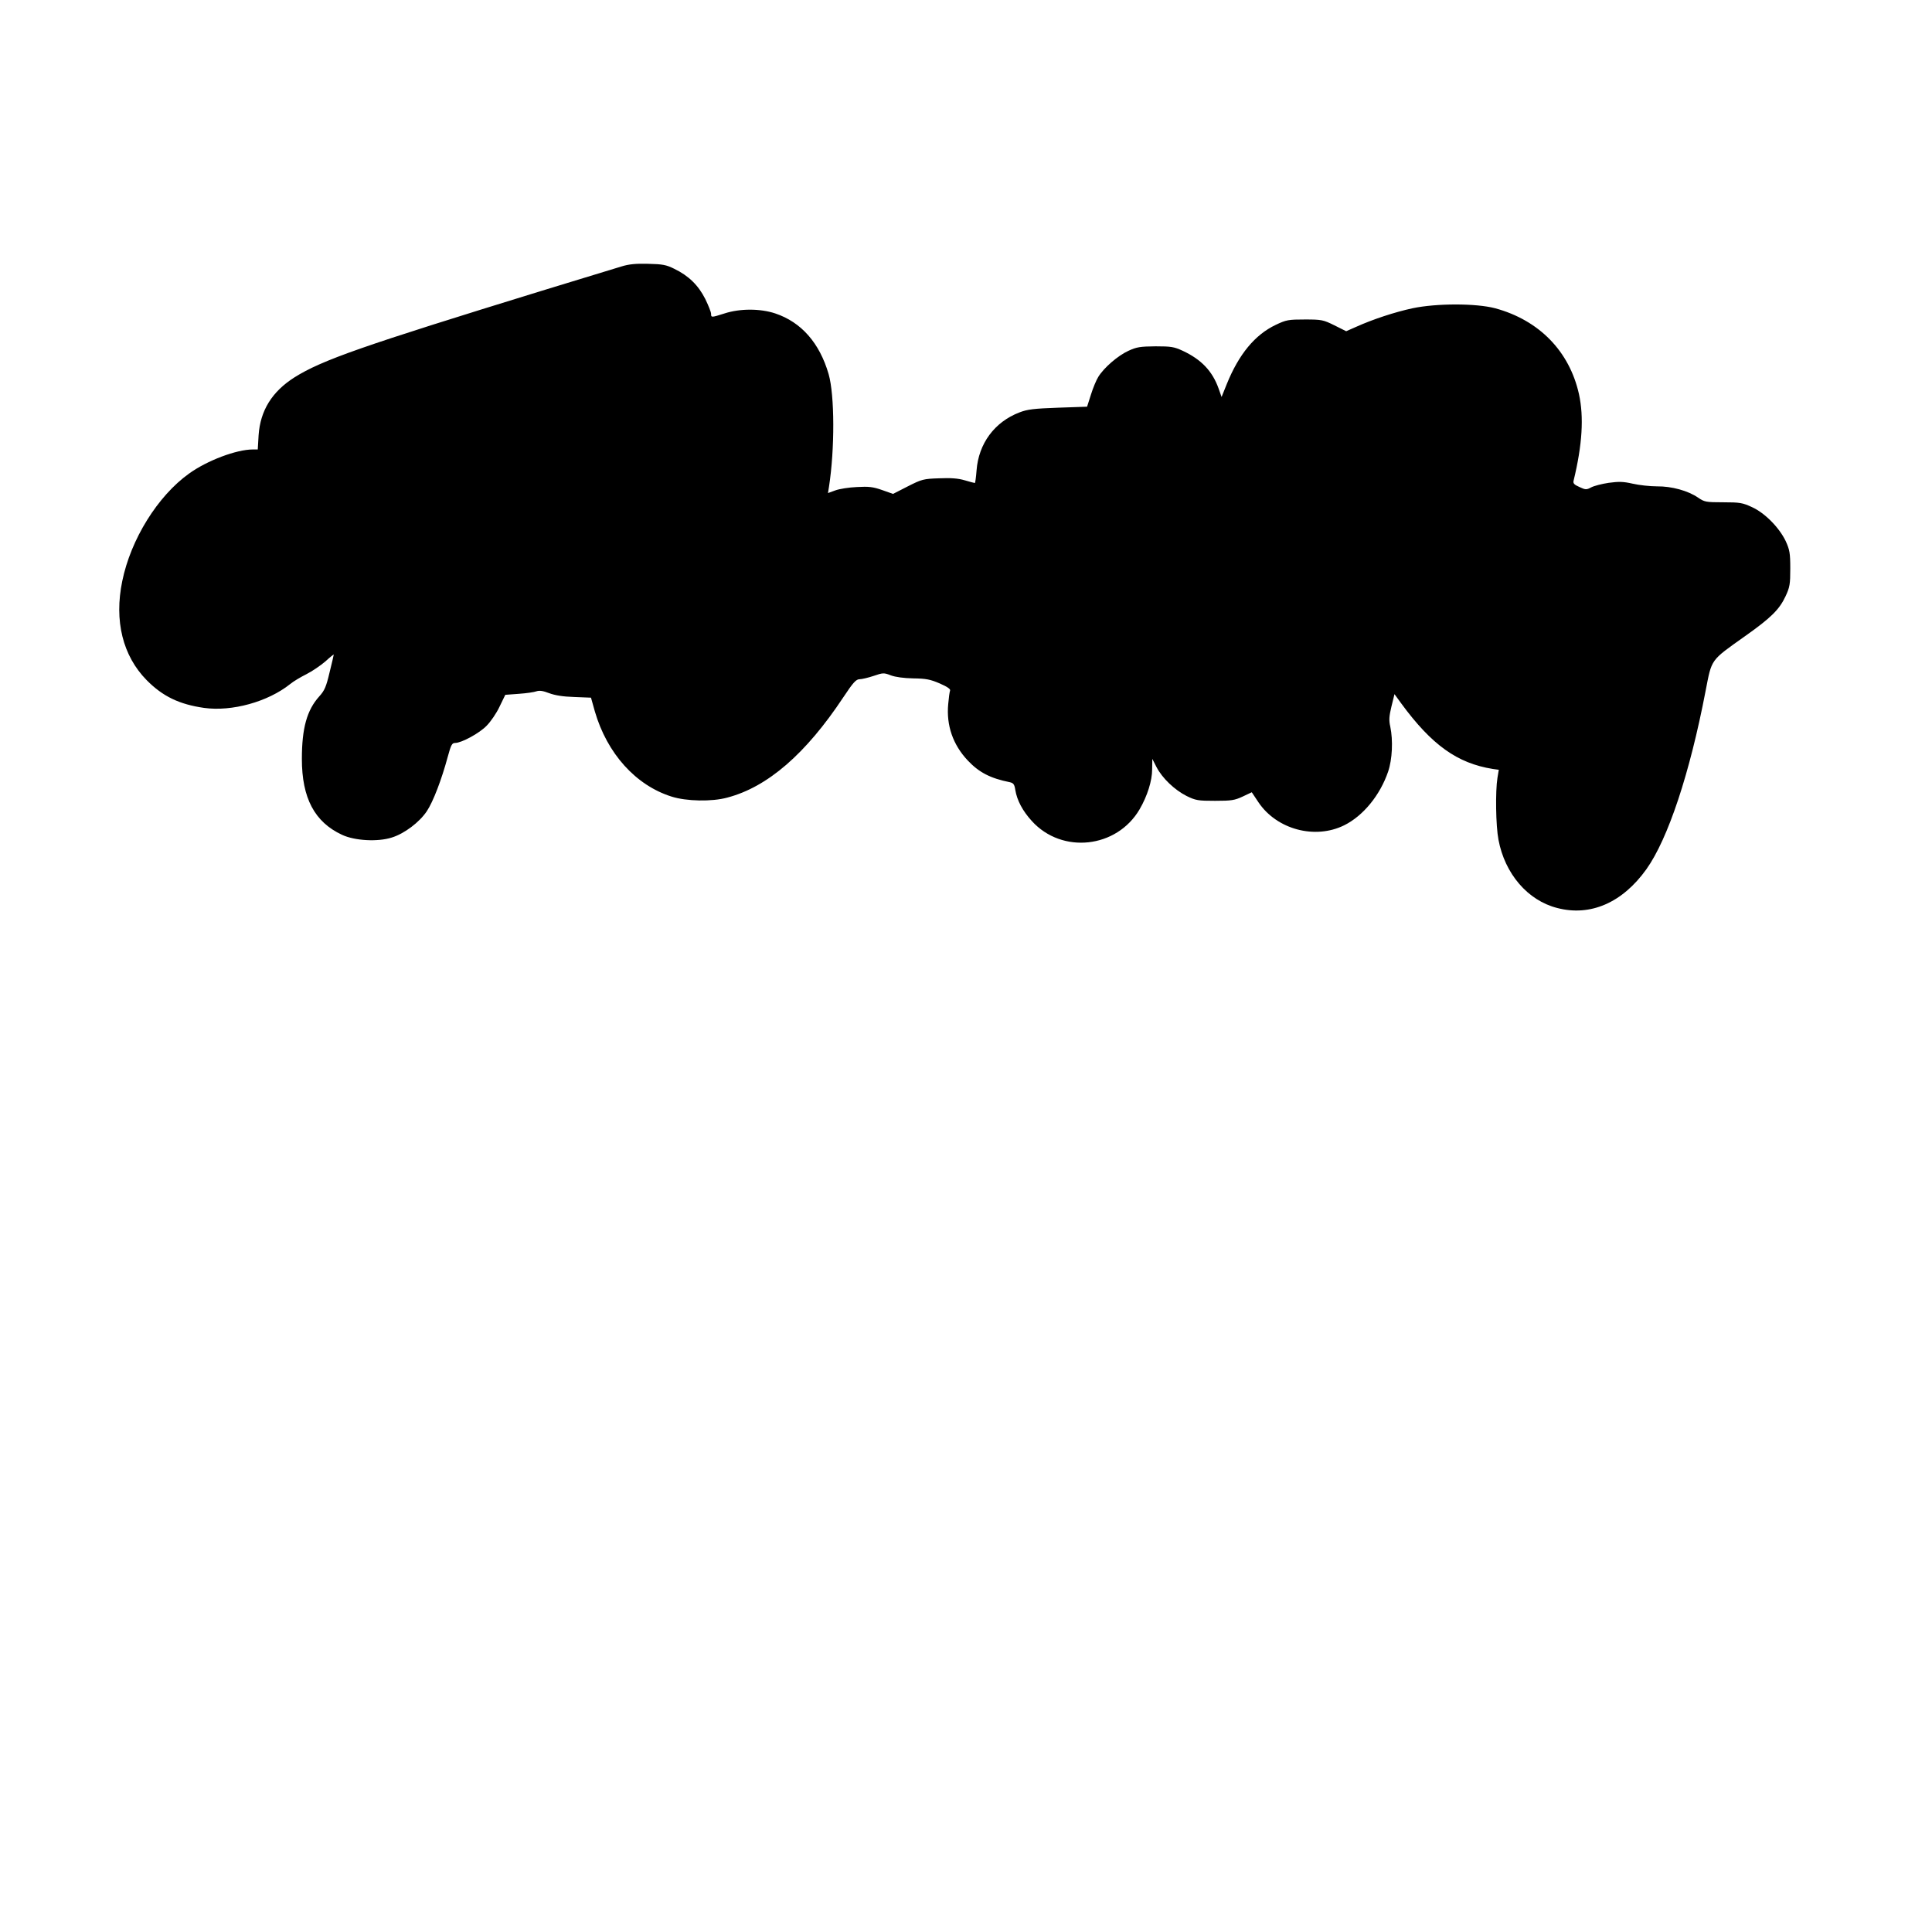
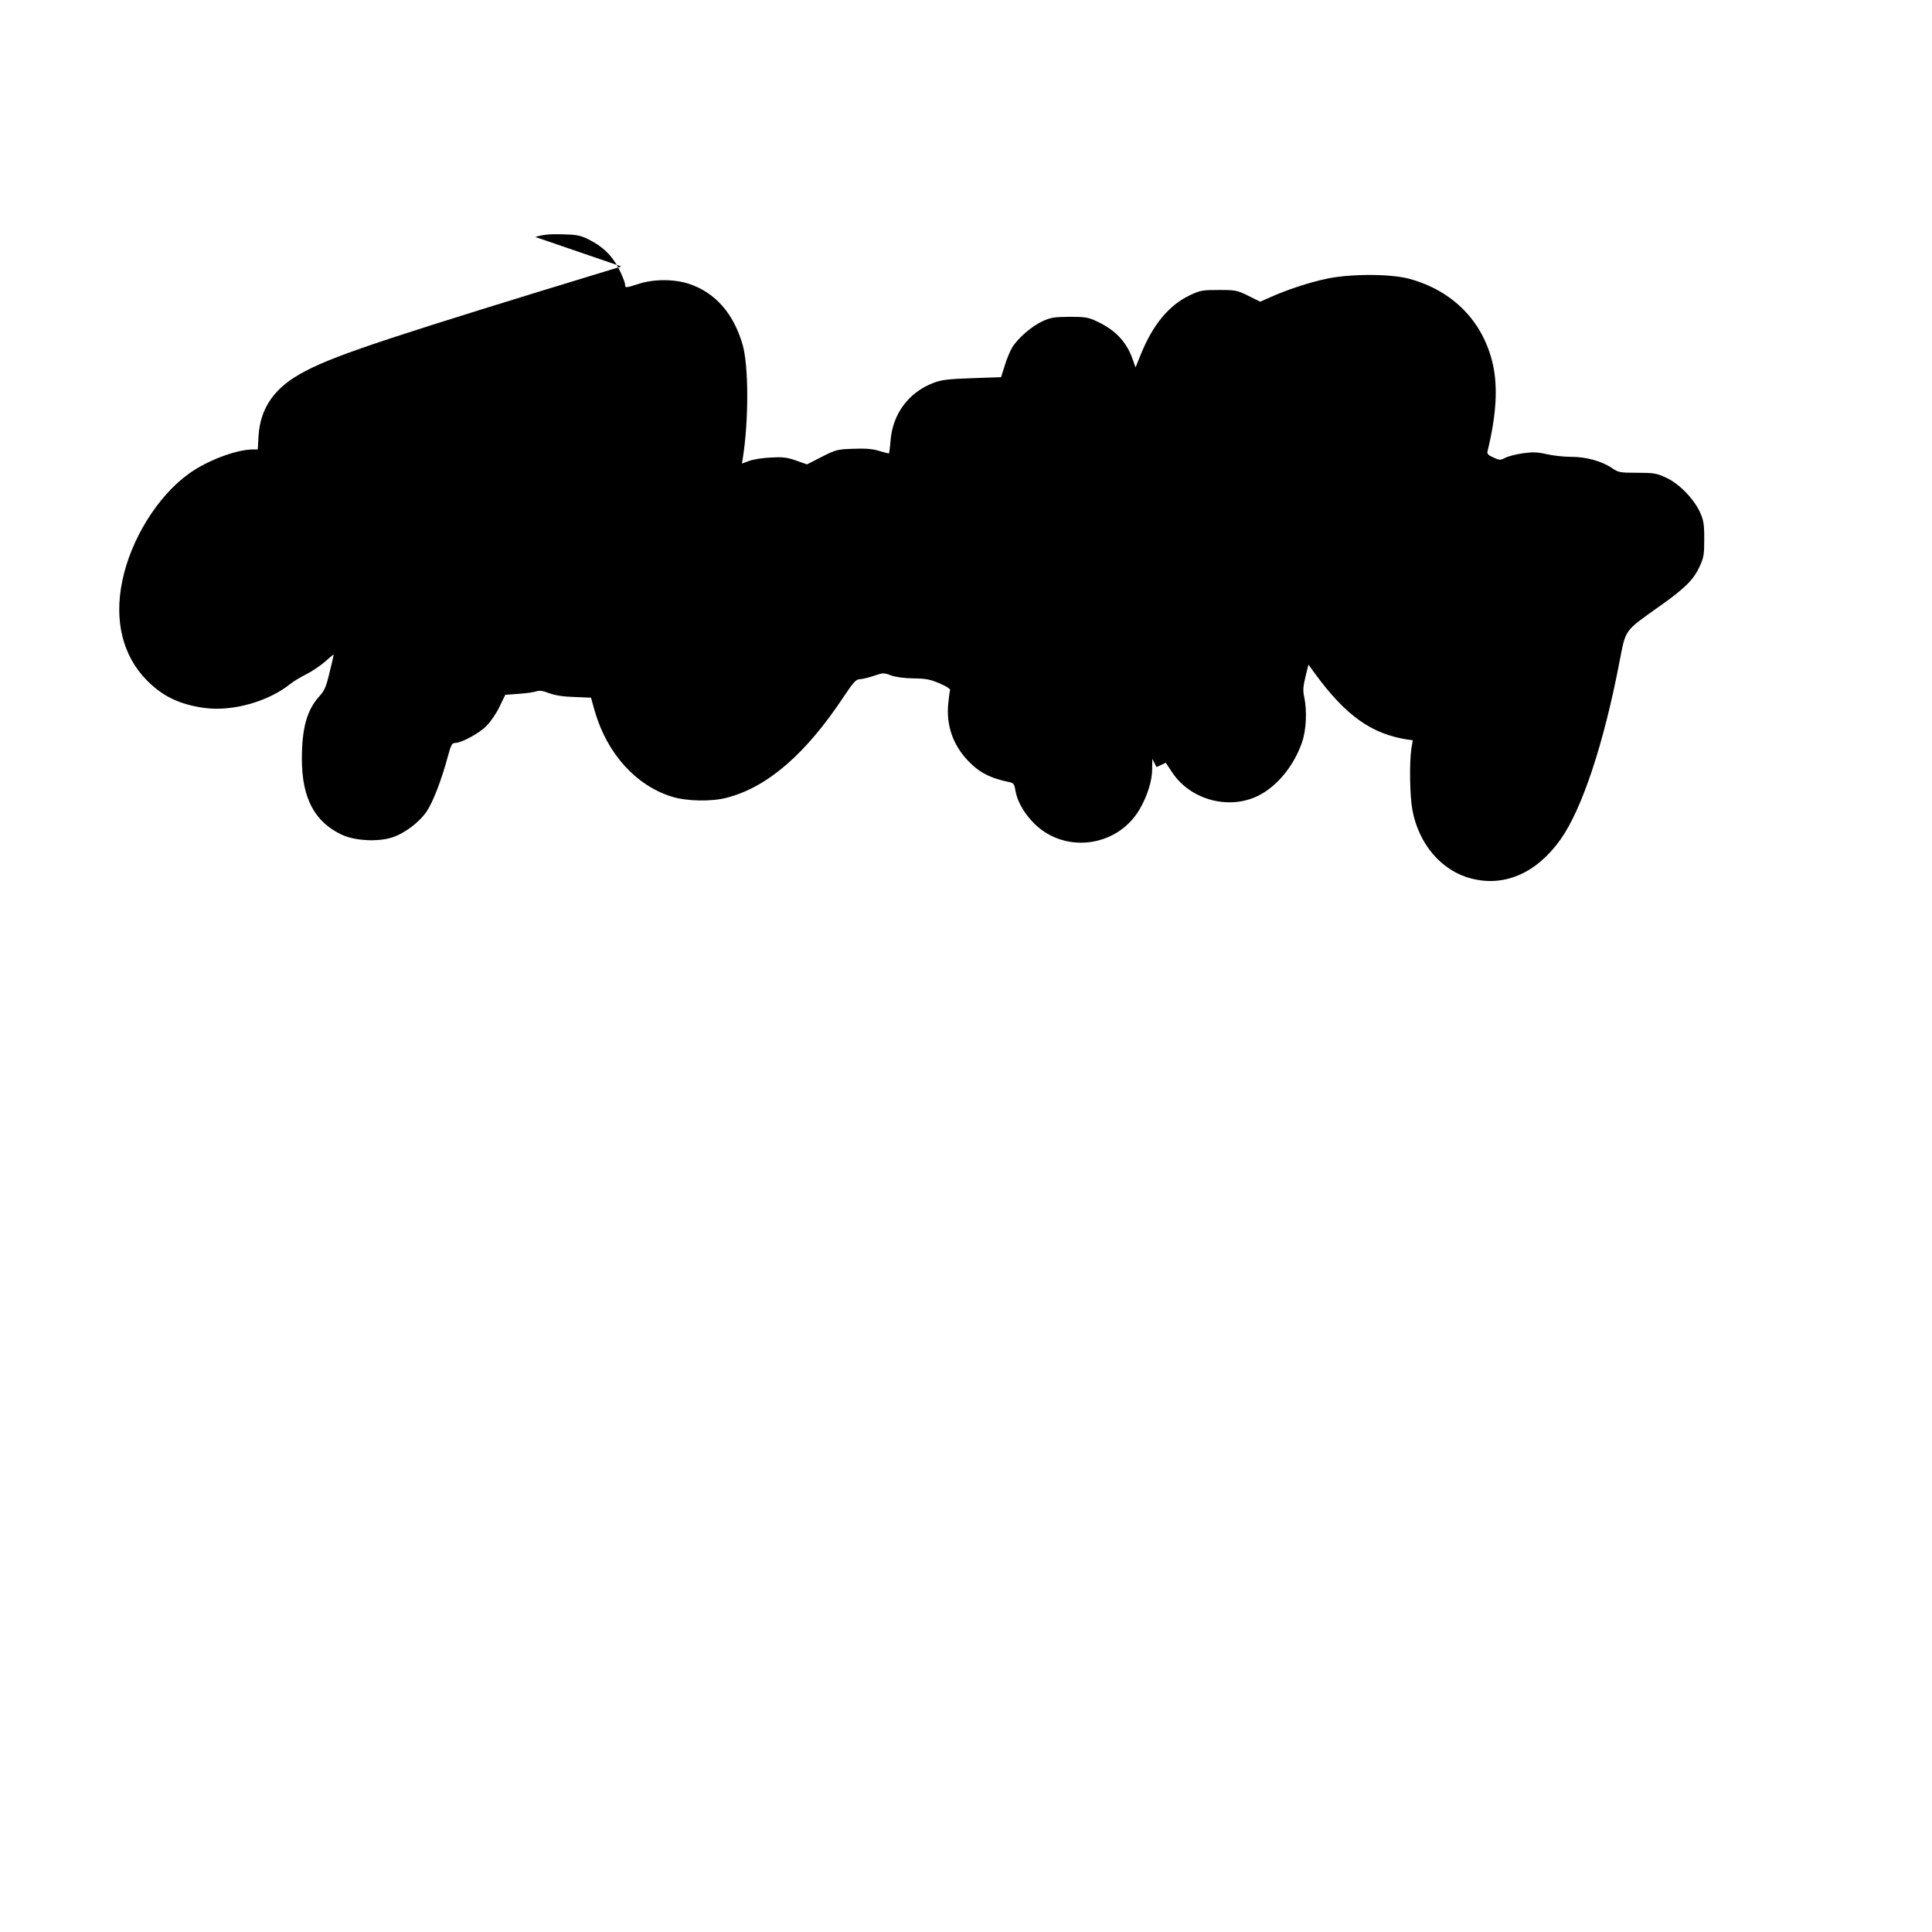
<svg xmlns="http://www.w3.org/2000/svg" version="1.0" width="304.8mm" height="304.8mm" viewBox="0 0 1152 1152" preserveAspectRatio="xMidYMid meet">
  <g transform="translate(0,1152) scale(0.1,-0.1)" fill="#000000" stroke="none">
-     <path d="M3705 9931 c-33 -10 -247 -75 -475 -145 -1069 -329 -1310 -413 -1474 -516 -134 -85 -204 -198 -214 -345 l-5 -85 -29 0 c-98 0 -273 -66 -381 -144 -186 -133 -347 -391 -398 -641 -49 -237 3 -446 146 -591 96 -97 195 -144 342 -165 166 -23 380 36 513 142 19 16 63 42 97 59 34 17 85 52 113 76 27 25 50 43 50 41 0 -3 -11 -51 -25 -107 -20 -85 -30 -108 -61 -142 -74 -82 -104 -190 -104 -373 0 -234 76 -377 240 -453 75 -35 212 -43 296 -16 75 23 165 91 209 157 38 57 88 188 125 325 19 70 25 82 44 82 38 0 145 58 188 103 24 24 59 75 77 114 l34 70 81 6 c45 3 92 10 105 15 18 6 39 3 75 -11 35 -13 82 -21 150 -23 l100 -4 23 -82 c73 -251 244 -441 458 -508 88 -28 240 -31 331 -6 241 63 469 261 693 599 59 89 76 107 97 107 13 0 51 9 84 20 55 19 61 19 102 3 27 -10 77 -17 134 -18 76 -1 101 -6 157 -30 46 -20 66 -34 62 -43 -3 -8 -8 -44 -11 -80 -12 -127 28 -243 117 -337 67 -71 135 -106 250 -129 22 -5 28 -13 33 -46 10 -62 44 -126 99 -186 180 -198 506 -162 642 70 46 79 75 170 75 239 l1 62 25 -49 c35 -67 108 -136 179 -172 55 -27 69 -29 170 -29 97 0 117 3 164 25 l55 26 40 -60 c109 -162 337 -223 511 -137 113 56 214 179 262 320 25 73 30 186 13 268 -9 39 -7 62 7 121 l18 73 40 -55 c182 -248 334 -357 546 -391 l36 -5 -8 -48 c-13 -80 -10 -285 6 -369 38 -203 174 -362 350 -407 198 -52 389 31 532 231 129 181 259 572 353 1063 38 194 26 178 237 328 154 109 203 158 240 237 25 54 28 71 28 165 0 93 -4 112 -27 163 -38 80 -124 168 -201 203 -56 26 -72 29 -172 29 -104 0 -112 2 -150 28 -60 41 -157 68 -245 67 -41 0 -106 7 -145 16 -57 13 -83 13 -143 5 -40 -6 -87 -18 -104 -27 -28 -15 -34 -15 -70 2 -32 14 -39 22 -35 38 52 214 62 379 32 516 -57 256 -238 441 -500 512 -115 30 -348 30 -492 0 -107 -23 -237 -66 -337 -111 l-59 -26 -70 35 c-67 33 -76 35 -176 35 -98 0 -111 -2 -174 -32 -124 -59 -220 -175 -292 -353 l-31 -77 -18 51 c-37 103 -102 172 -213 224 -52 24 -69 27 -163 27 -92 -1 -112 -4 -162 -27 -63 -29 -146 -101 -179 -155 -12 -19 -32 -67 -44 -106 l-23 -72 -174 -6 c-143 -5 -183 -10 -229 -28 -149 -57 -244 -186 -256 -346 -3 -41 -8 -75 -10 -75 -3 0 -30 7 -60 16 -40 12 -83 15 -154 12 -93 -3 -103 -6 -186 -48 l-88 -45 -65 23 c-54 19 -80 22 -150 18 -47 -2 -105 -11 -129 -20 l-44 -16 6 37 c35 226 34 546 -2 672 -54 186 -163 310 -318 362 -90 30 -211 30 -303 0 -79 -25 -80 -25 -80 -2 0 10 -16 50 -35 89 -41 81 -99 138 -184 179 -48 24 -70 28 -156 30 -74 2 -115 -2 -160 -16z" />
+     <path d="M3705 9931 c-33 -10 -247 -75 -475 -145 -1069 -329 -1310 -413 -1474 -516 -134 -85 -204 -198 -214 -345 l-5 -85 -29 0 c-98 0 -273 -66 -381 -144 -186 -133 -347 -391 -398 -641 -49 -237 3 -446 146 -591 96 -97 195 -144 342 -165 166 -23 380 36 513 142 19 16 63 42 97 59 34 17 85 52 113 76 27 25 50 43 50 41 0 -3 -11 -51 -25 -107 -20 -85 -30 -108 -61 -142 -74 -82 -104 -190 -104 -373 0 -234 76 -377 240 -453 75 -35 212 -43 296 -16 75 23 165 91 209 157 38 57 88 188 125 325 19 70 25 82 44 82 38 0 145 58 188 103 24 24 59 75 77 114 l34 70 81 6 c45 3 92 10 105 15 18 6 39 3 75 -11 35 -13 82 -21 150 -23 l100 -4 23 -82 c73 -251 244 -441 458 -508 88 -28 240 -31 331 -6 241 63 469 261 693 599 59 89 76 107 97 107 13 0 51 9 84 20 55 19 61 19 102 3 27 -10 77 -17 134 -18 76 -1 101 -6 157 -30 46 -20 66 -34 62 -43 -3 -8 -8 -44 -11 -80 -12 -127 28 -243 117 -337 67 -71 135 -106 250 -129 22 -5 28 -13 33 -46 10 -62 44 -126 99 -186 180 -198 506 -162 642 70 46 79 75 170 75 239 l1 62 25 -49 l55 26 40 -60 c109 -162 337 -223 511 -137 113 56 214 179 262 320 25 73 30 186 13 268 -9 39 -7 62 7 121 l18 73 40 -55 c182 -248 334 -357 546 -391 l36 -5 -8 -48 c-13 -80 -10 -285 6 -369 38 -203 174 -362 350 -407 198 -52 389 31 532 231 129 181 259 572 353 1063 38 194 26 178 237 328 154 109 203 158 240 237 25 54 28 71 28 165 0 93 -4 112 -27 163 -38 80 -124 168 -201 203 -56 26 -72 29 -172 29 -104 0 -112 2 -150 28 -60 41 -157 68 -245 67 -41 0 -106 7 -145 16 -57 13 -83 13 -143 5 -40 -6 -87 -18 -104 -27 -28 -15 -34 -15 -70 2 -32 14 -39 22 -35 38 52 214 62 379 32 516 -57 256 -238 441 -500 512 -115 30 -348 30 -492 0 -107 -23 -237 -66 -337 -111 l-59 -26 -70 35 c-67 33 -76 35 -176 35 -98 0 -111 -2 -174 -32 -124 -59 -220 -175 -292 -353 l-31 -77 -18 51 c-37 103 -102 172 -213 224 -52 24 -69 27 -163 27 -92 -1 -112 -4 -162 -27 -63 -29 -146 -101 -179 -155 -12 -19 -32 -67 -44 -106 l-23 -72 -174 -6 c-143 -5 -183 -10 -229 -28 -149 -57 -244 -186 -256 -346 -3 -41 -8 -75 -10 -75 -3 0 -30 7 -60 16 -40 12 -83 15 -154 12 -93 -3 -103 -6 -186 -48 l-88 -45 -65 23 c-54 19 -80 22 -150 18 -47 -2 -105 -11 -129 -20 l-44 -16 6 37 c35 226 34 546 -2 672 -54 186 -163 310 -318 362 -90 30 -211 30 -303 0 -79 -25 -80 -25 -80 -2 0 10 -16 50 -35 89 -41 81 -99 138 -184 179 -48 24 -70 28 -156 30 -74 2 -115 -2 -160 -16z" />
  </g>
</svg>